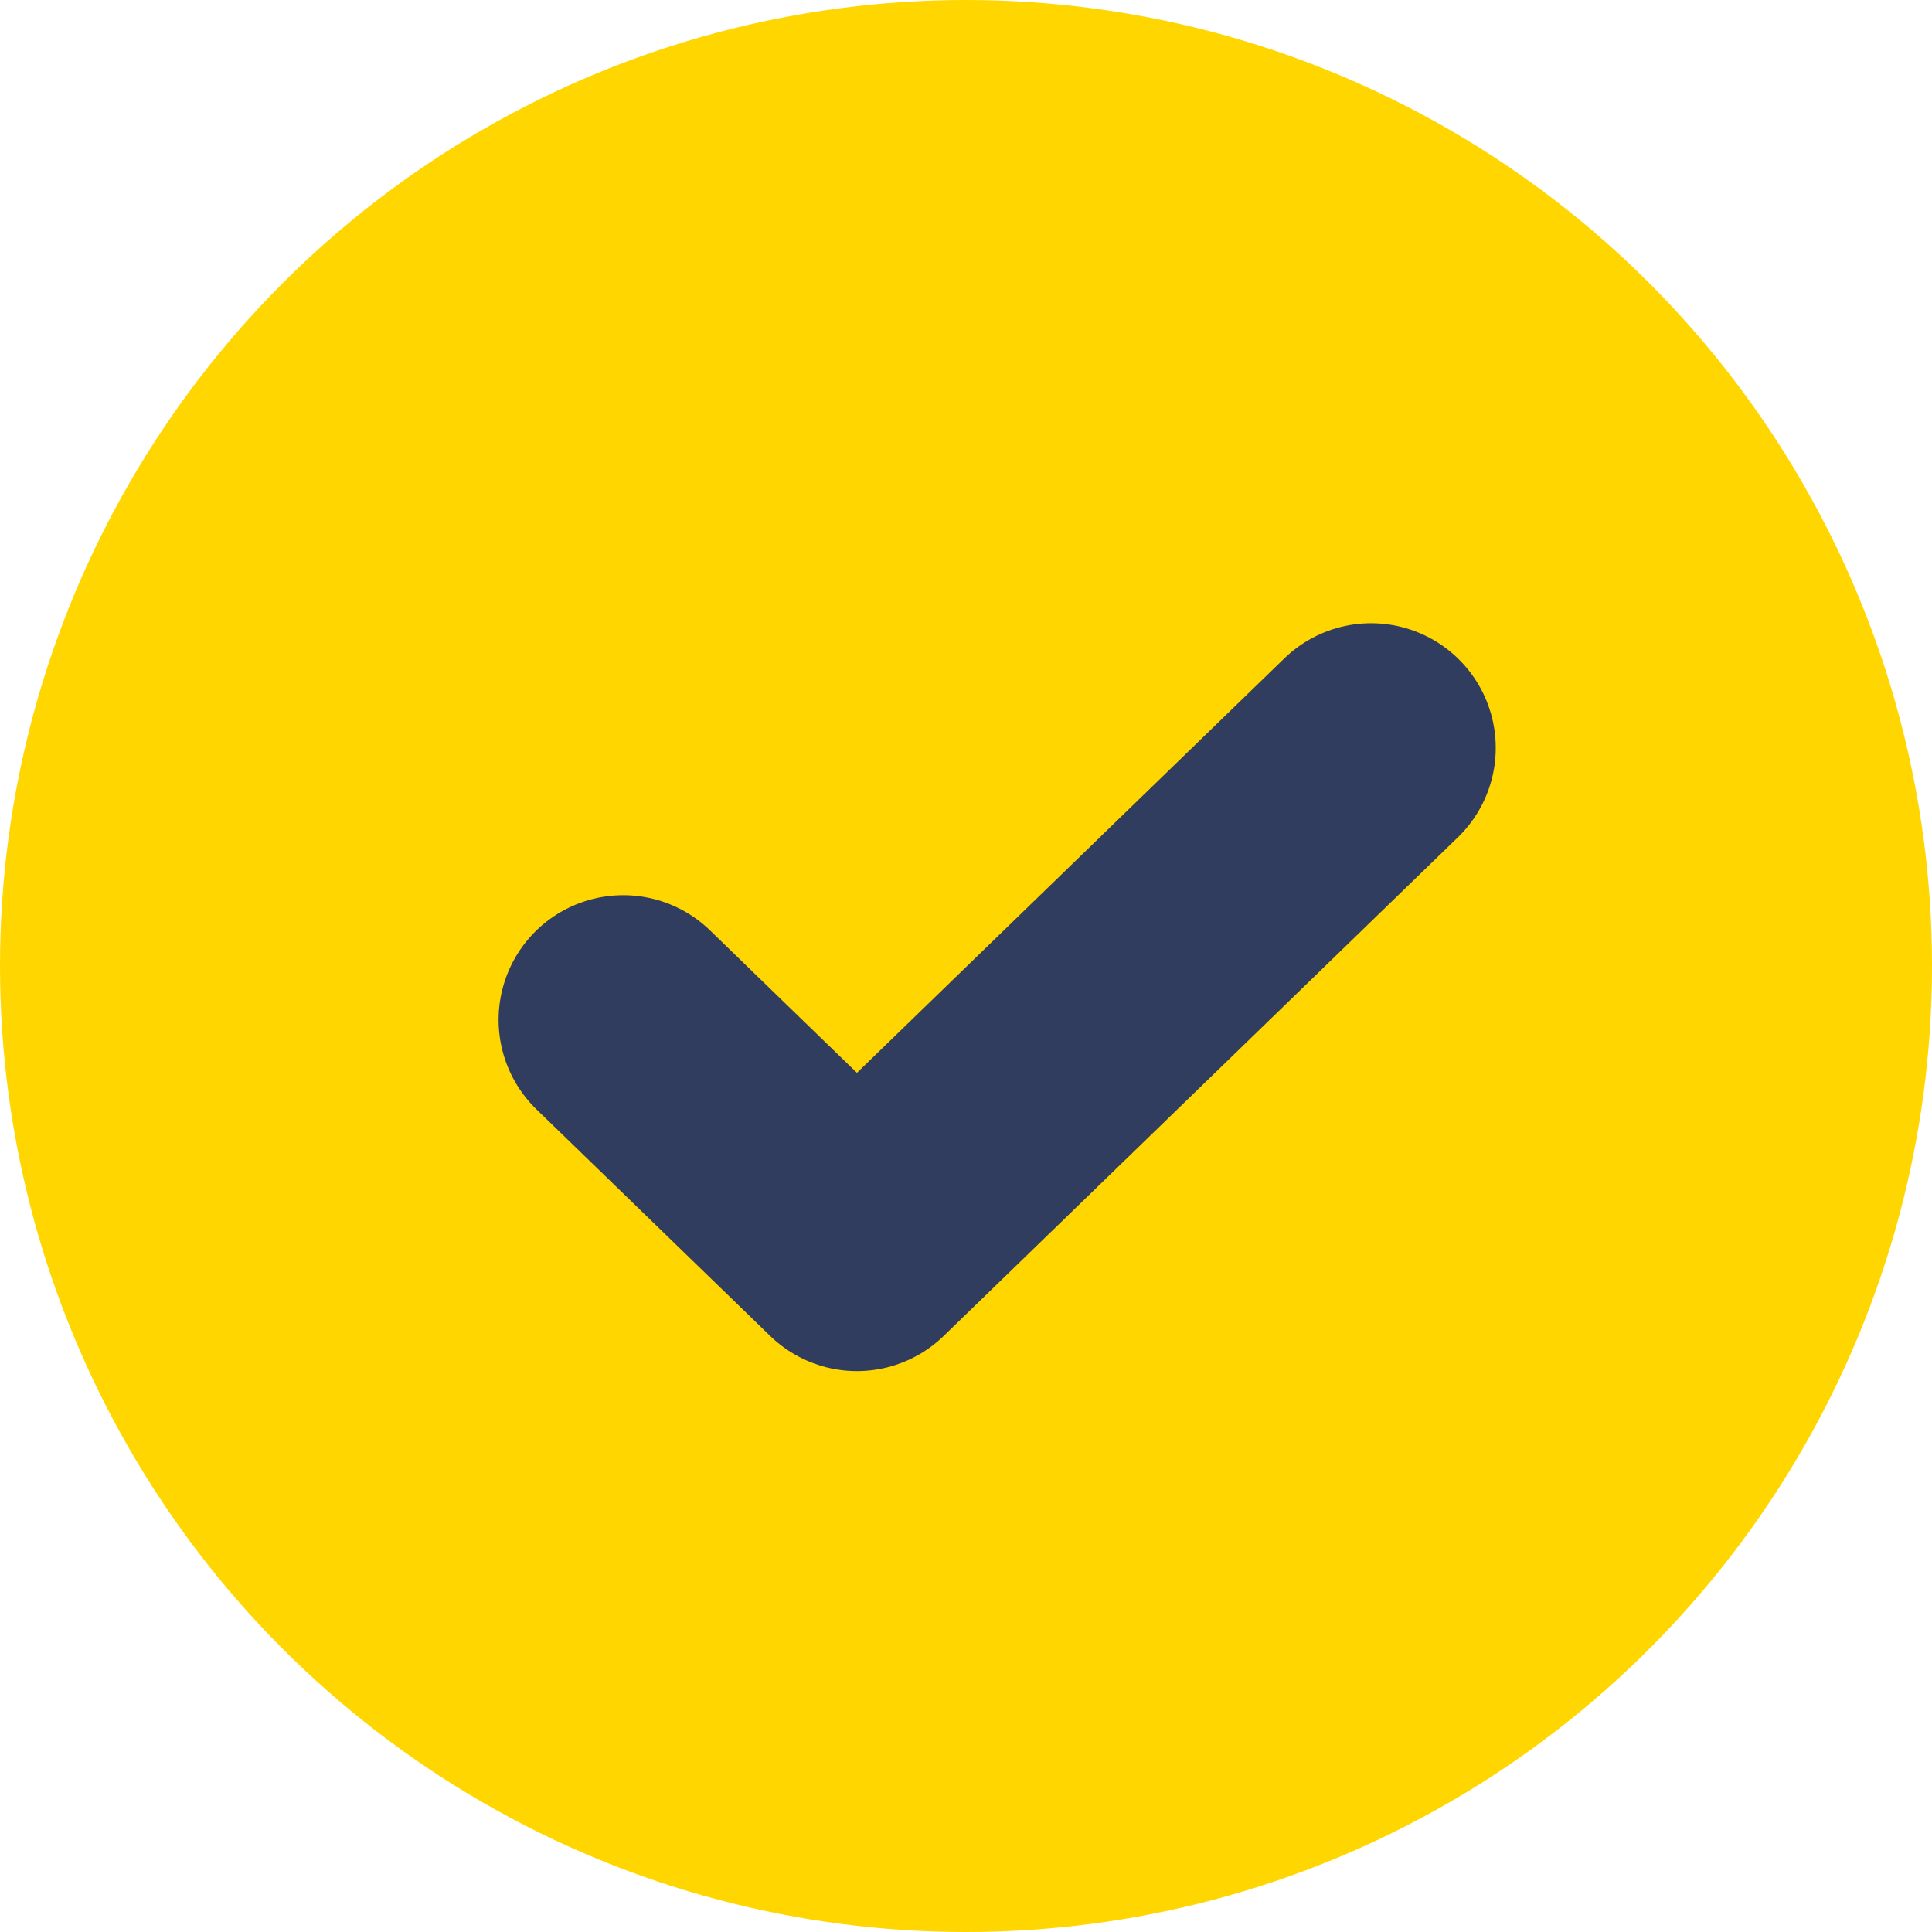
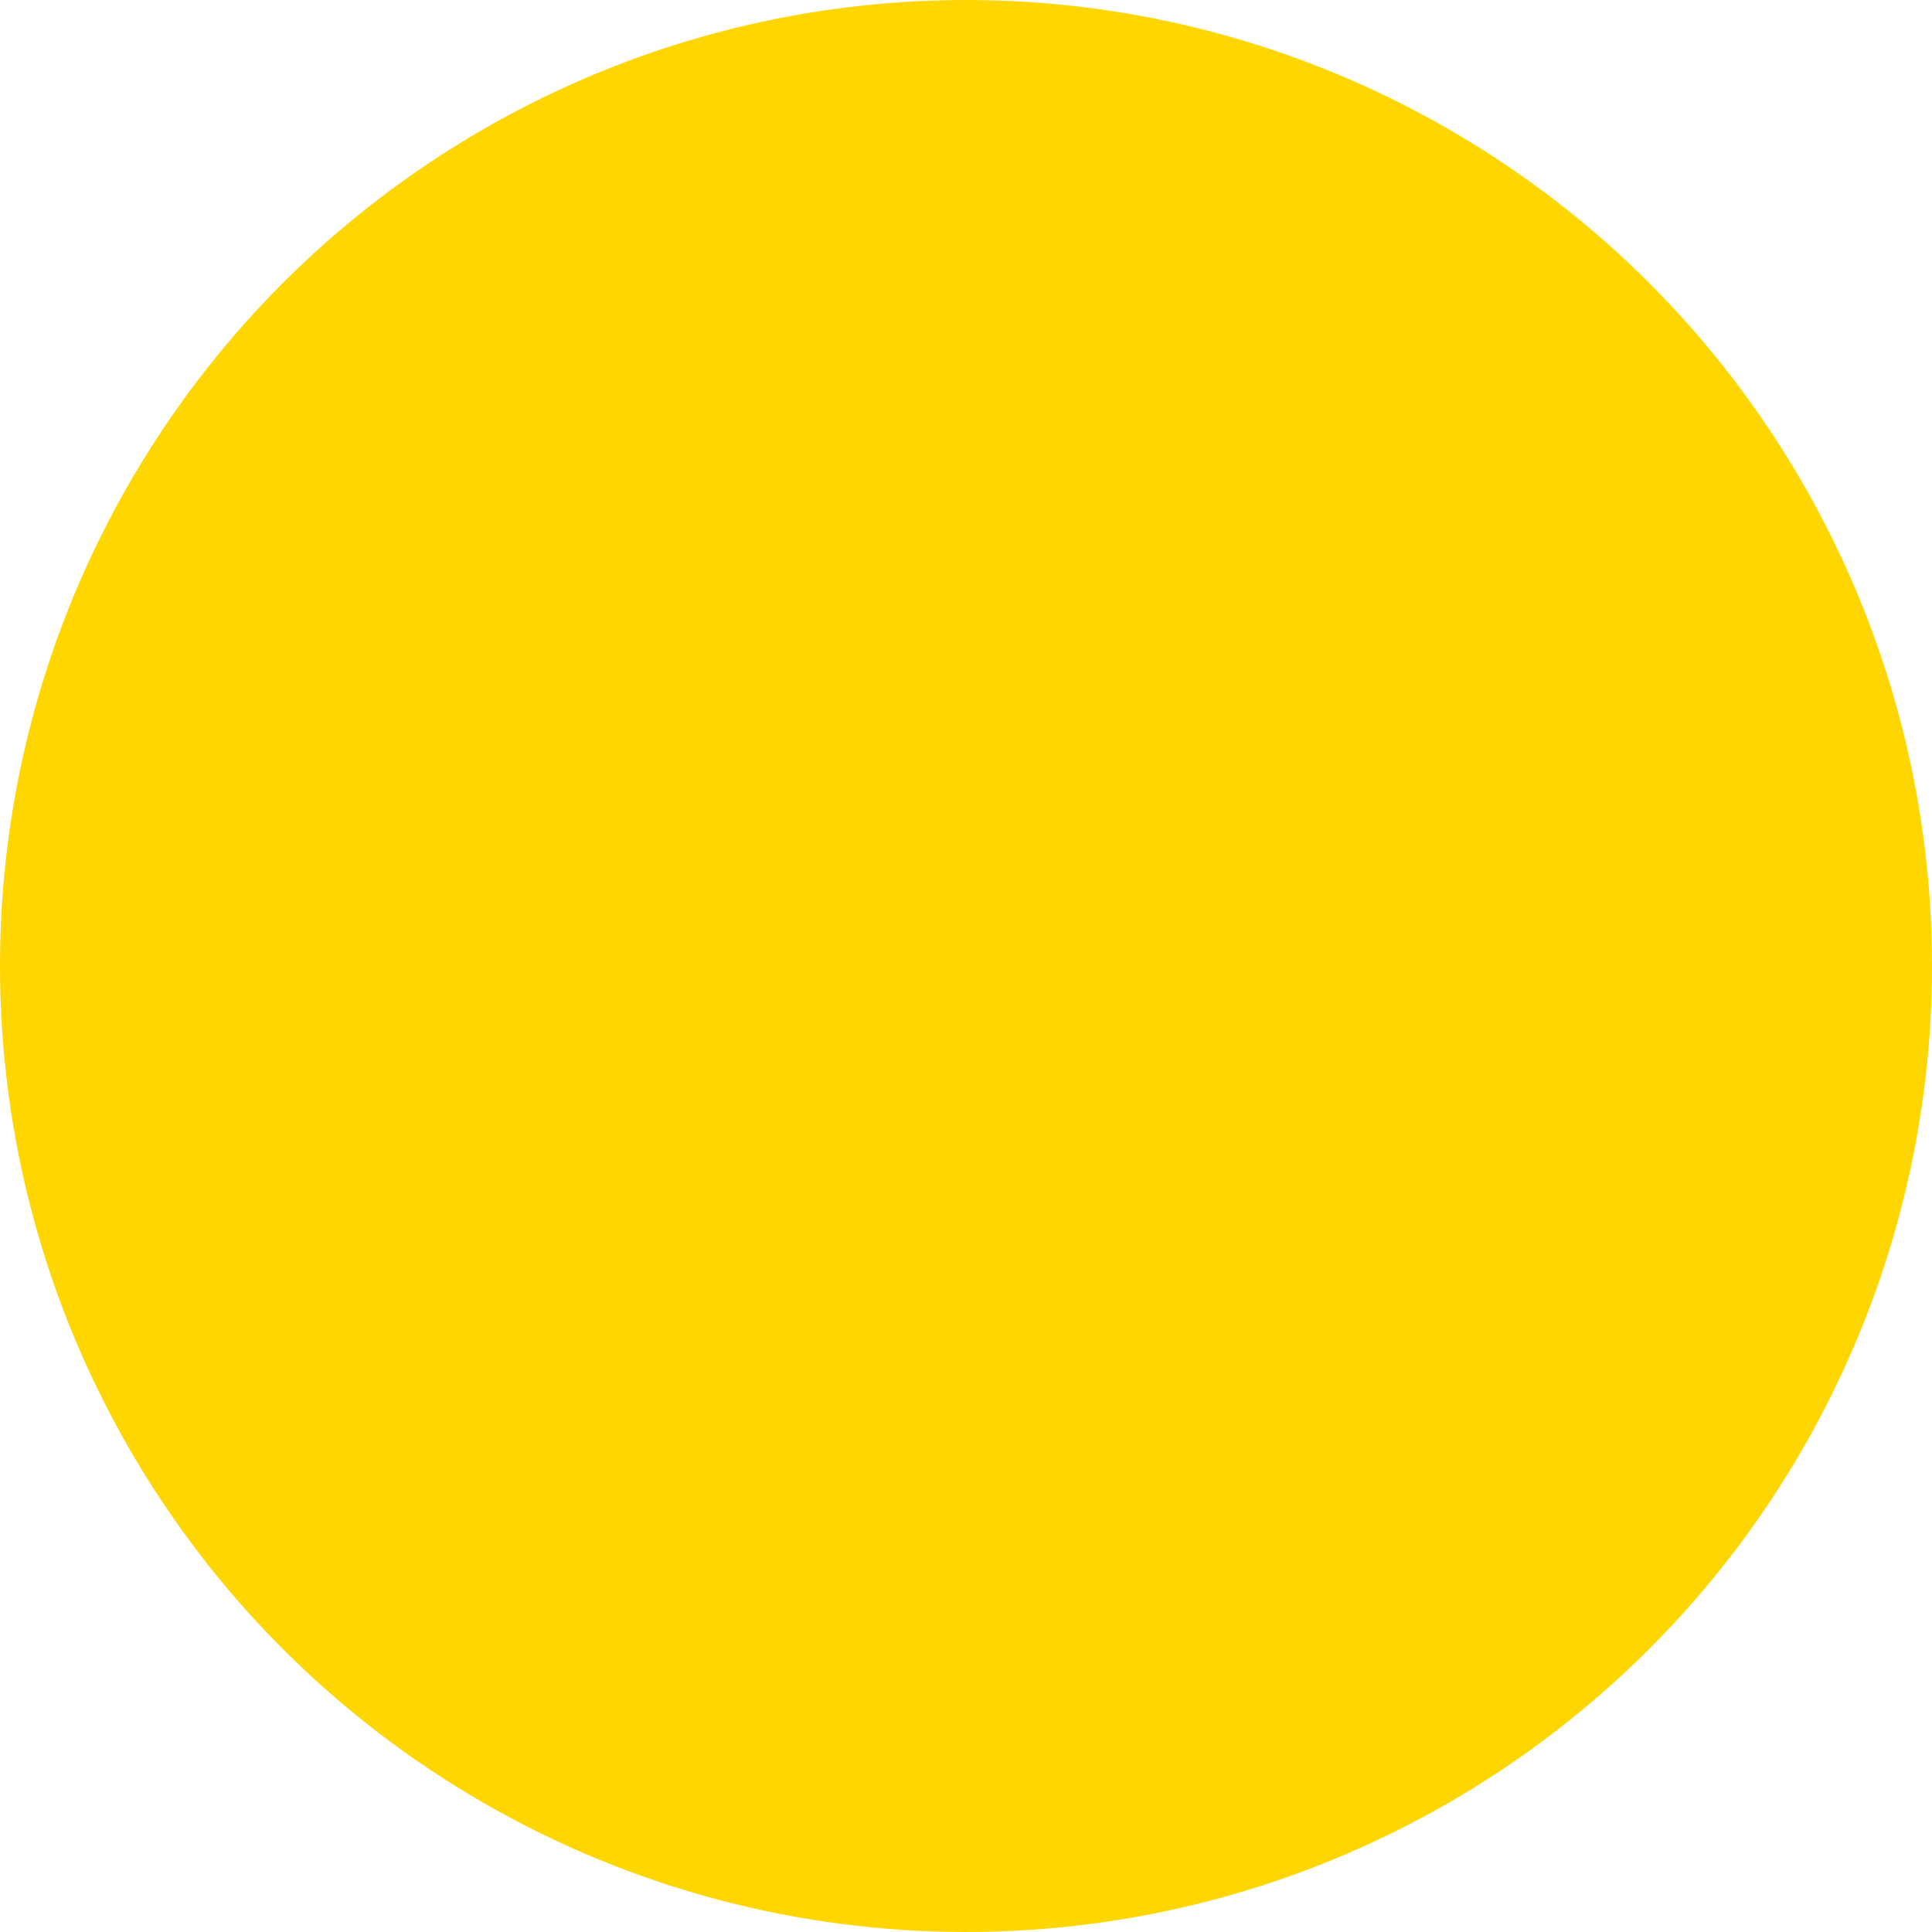
<svg xmlns="http://www.w3.org/2000/svg" width="31" height="31" viewBox="0 0 31 31" fill="none">
  <circle cx="15.5" cy="15.5" r="15.5" fill="#FFD600" />
-   <path d="M22 12L13.75 20L10 16.364" stroke="#303D5E" stroke-width="4" stroke-linecap="round" stroke-linejoin="round" />
</svg>